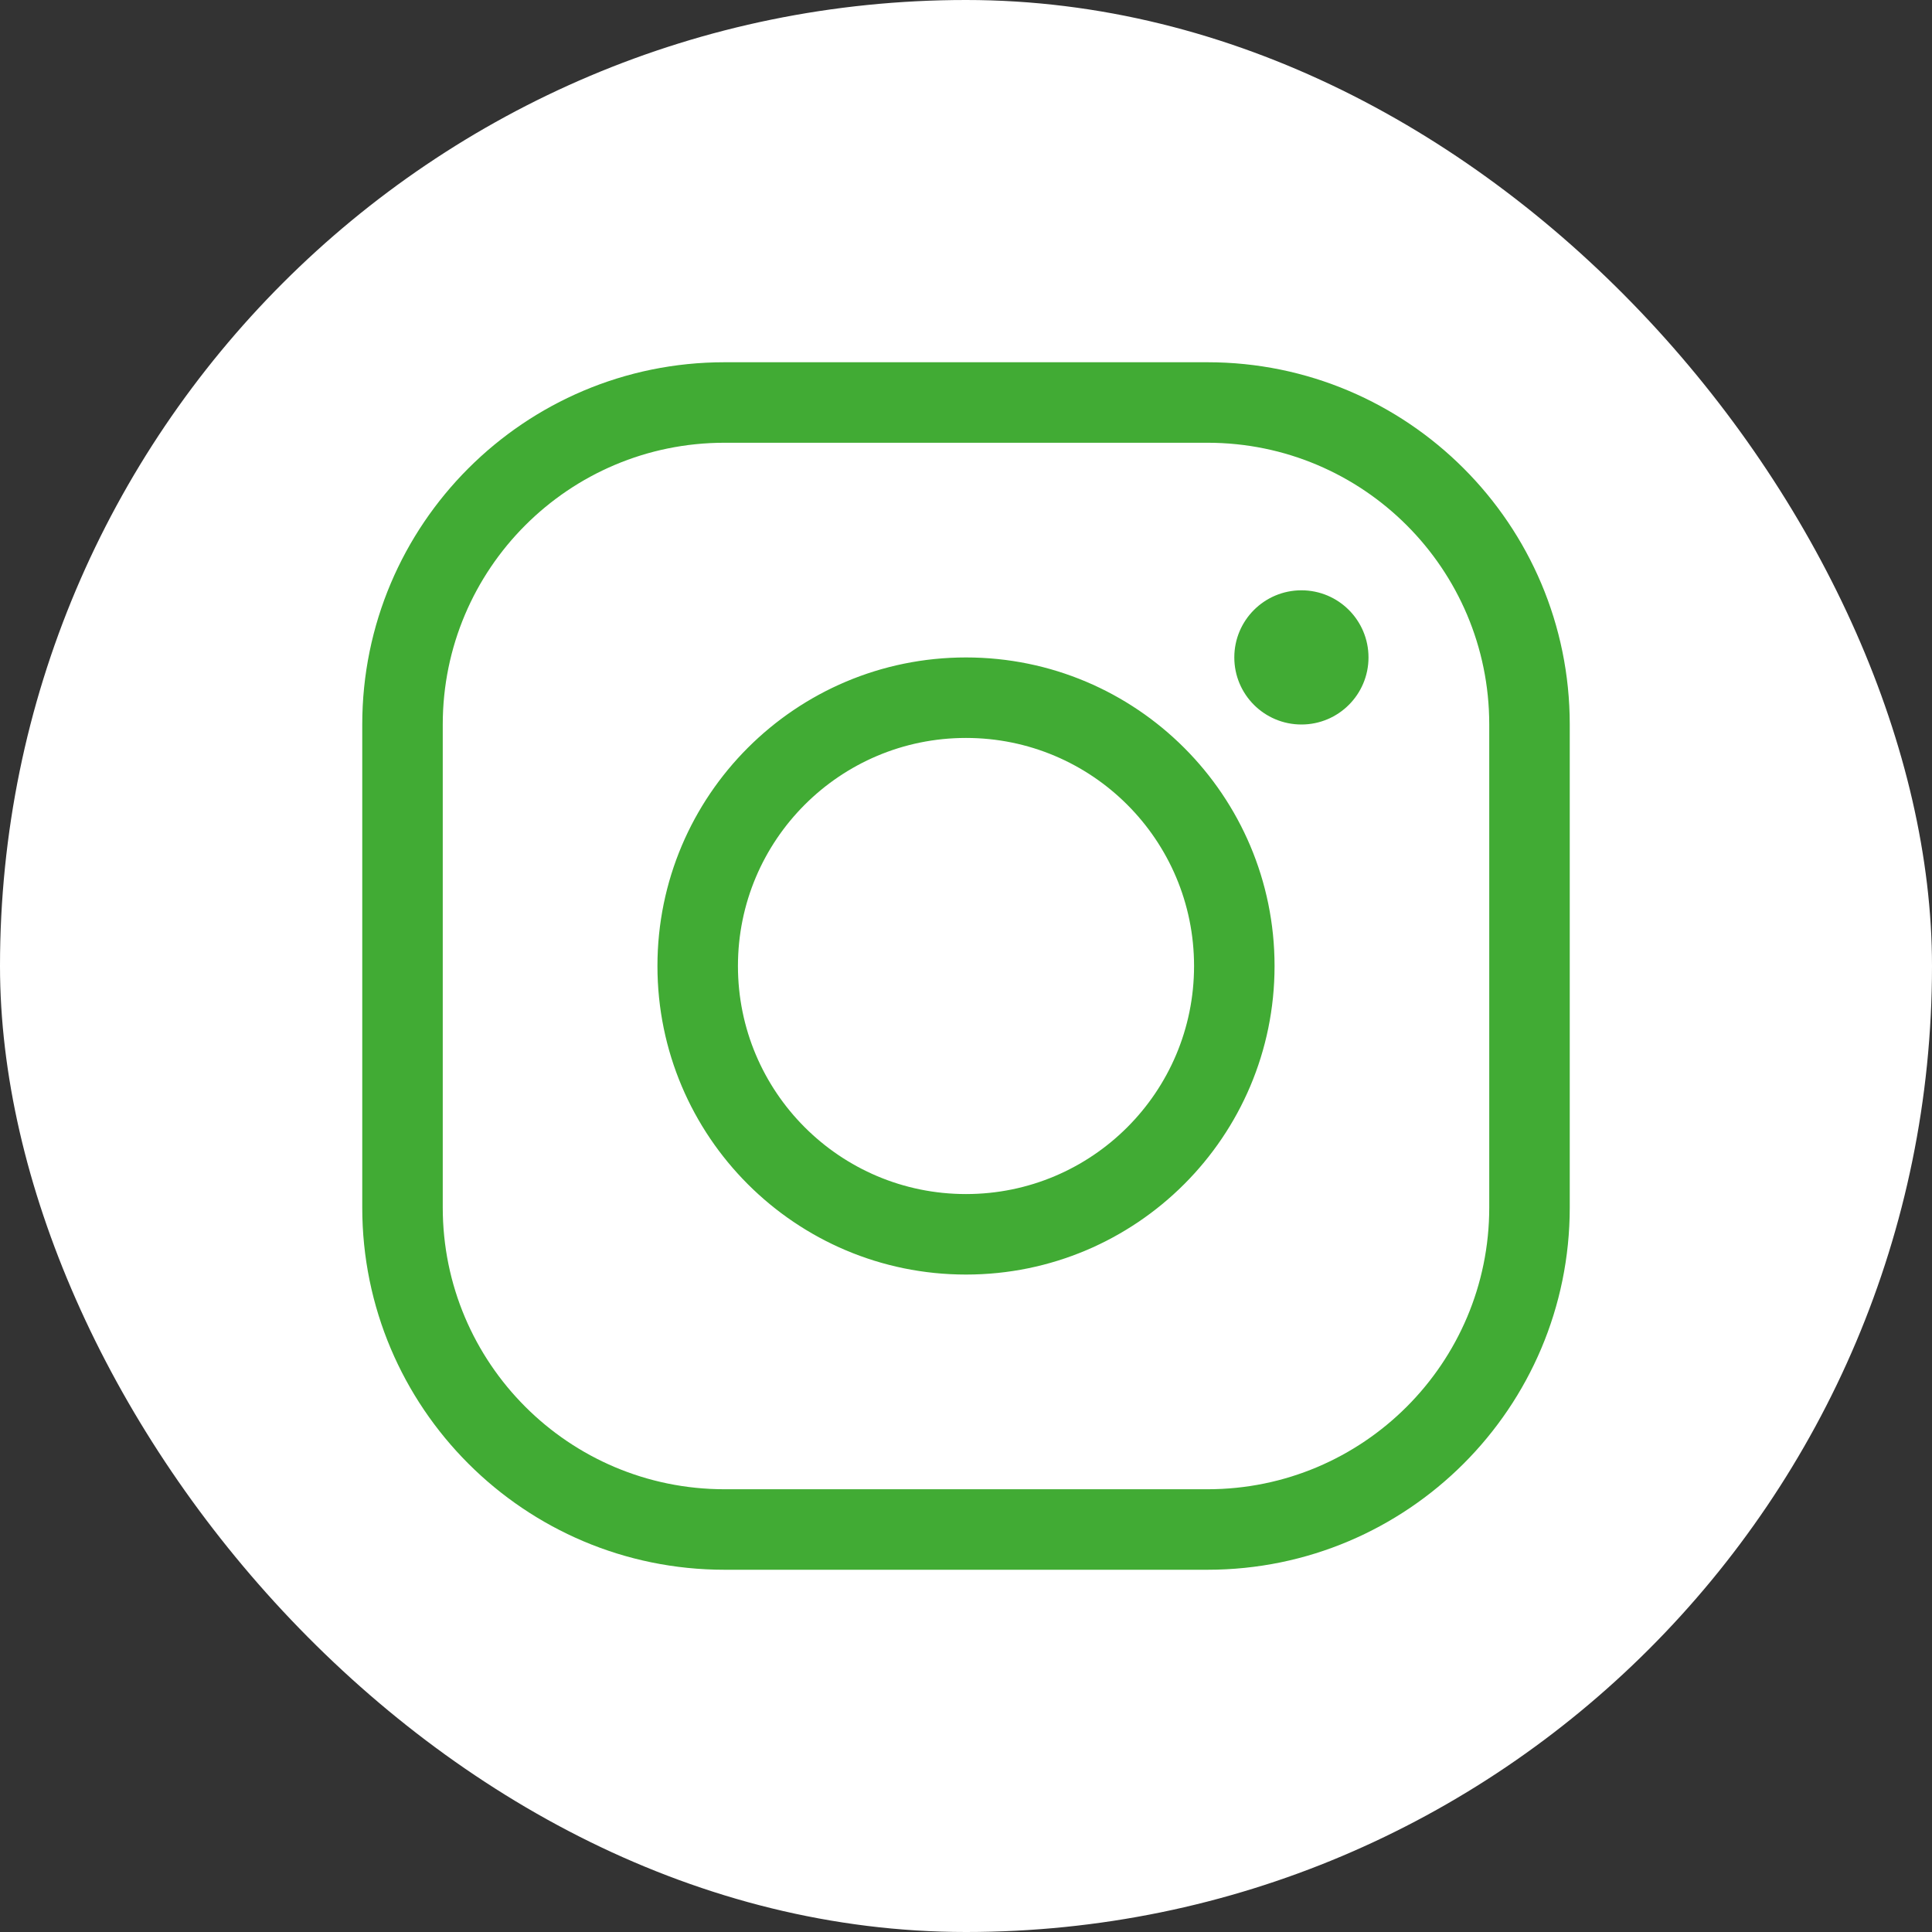
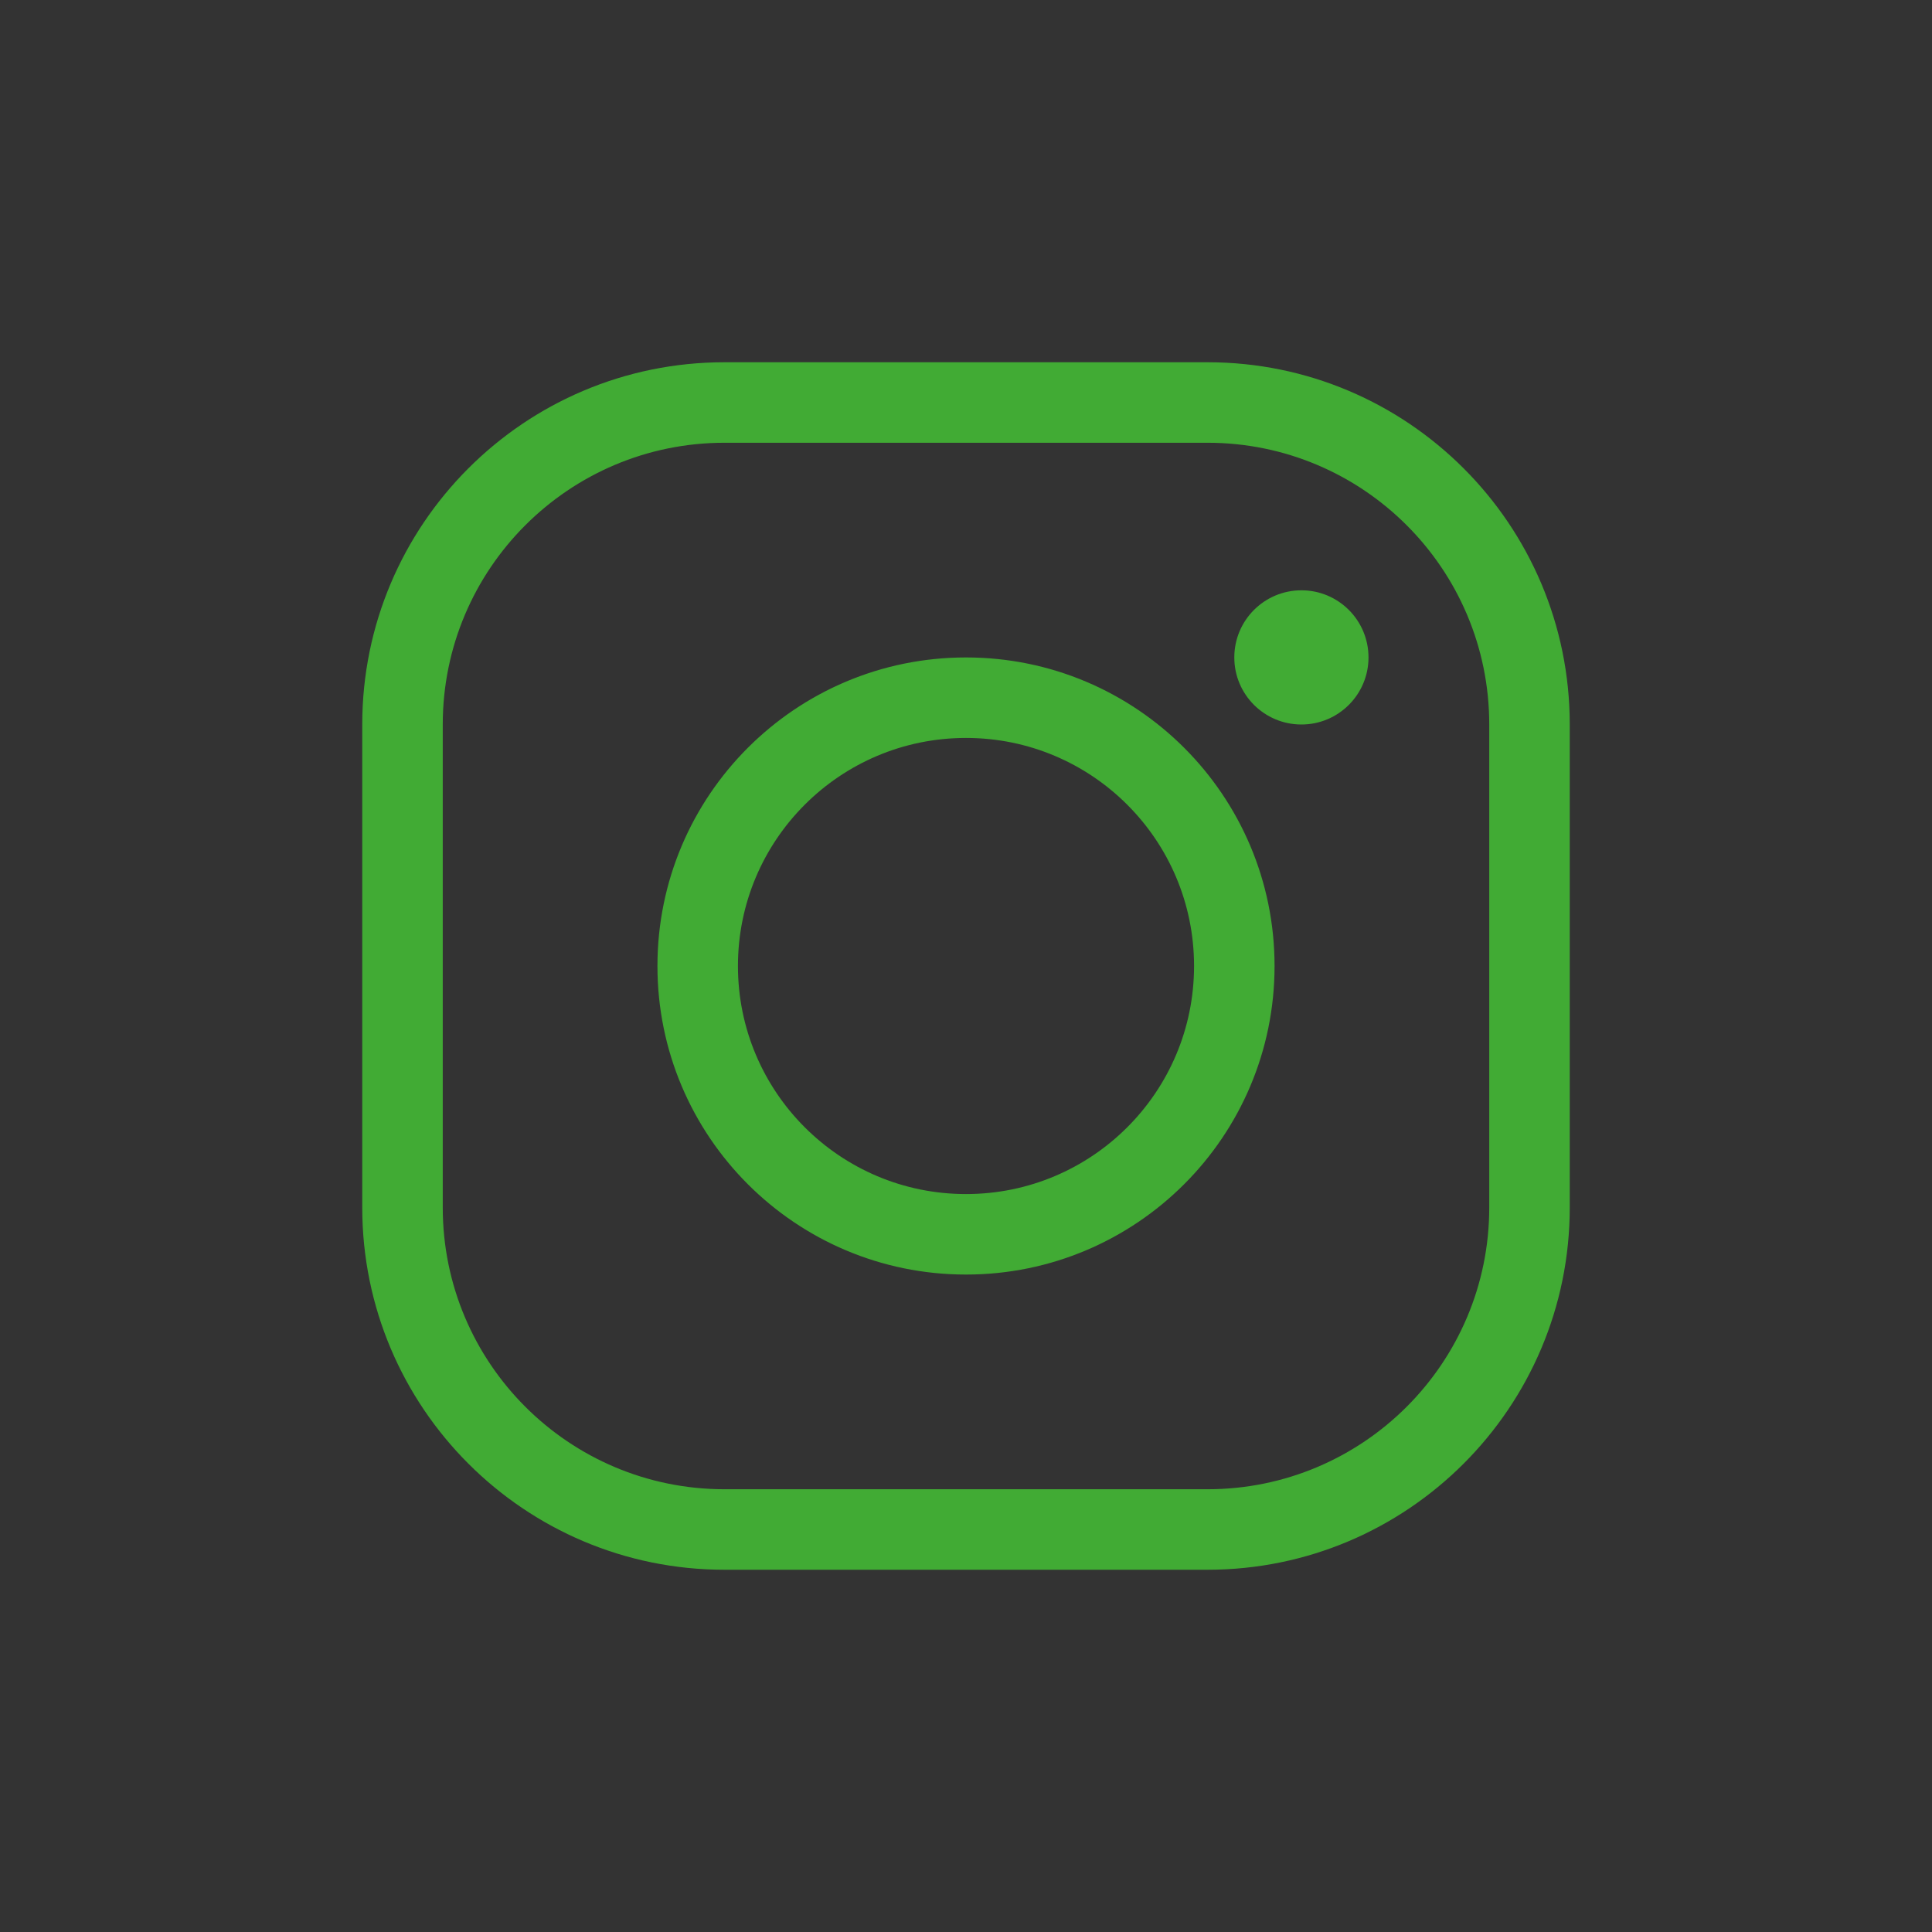
<svg xmlns="http://www.w3.org/2000/svg" width="24" height="24" viewBox="0 0 24 24" fill="none">
  <rect x="0" y="0" width="24" height="24" fill="#333333" stroke="none" />
-   <rect width="24" height="24" rx="12" fill="white" />
  <g clip-path="url(#clip0_374_479)">
    <path fill-rule="evenodd" clip-rule="evenodd" d="M9 4.5C6.515 4.5 4.5 6.515 4.5 9V15C4.5 17.485 6.515 19.5 9 19.5H15C17.485 19.5 19.5 17.485 19.5 15V9C19.5 6.515 17.485 4.5 15 4.5H9ZM5.5 9C5.5 7.067 7.067 5.5 9 5.5H15C16.933 5.5 18.5 7.067 18.5 9V15C18.5 16.933 16.933 18.5 15 18.5H9C7.067 18.5 5.5 16.933 5.5 15V9ZM17 8.167C17 8.627 16.627 9 16.167 9C15.706 9 15.333 8.627 15.333 8.167C15.333 7.706 15.706 7.333 16.167 7.333C16.627 7.333 17 7.706 17 8.167ZM12 9.167C10.435 9.167 9.167 10.435 9.167 12C9.167 13.565 10.435 14.833 12 14.833C13.565 14.833 14.833 13.565 14.833 12C14.833 10.435 13.565 9.167 12 9.167ZM8.167 12C8.167 9.883 9.883 8.167 12 8.167C14.117 8.167 15.833 9.883 15.833 12C15.833 14.117 14.117 15.833 12 15.833C9.883 15.833 8.167 14.117 8.167 12Z" fill="#41AB34" />
  </g>
  <defs>
    <clipPath id="clip0_374_479">
      <rect width="16" height="16" fill="white" transform="translate(4 4)" />
    </clipPath>
  </defs>
</svg>